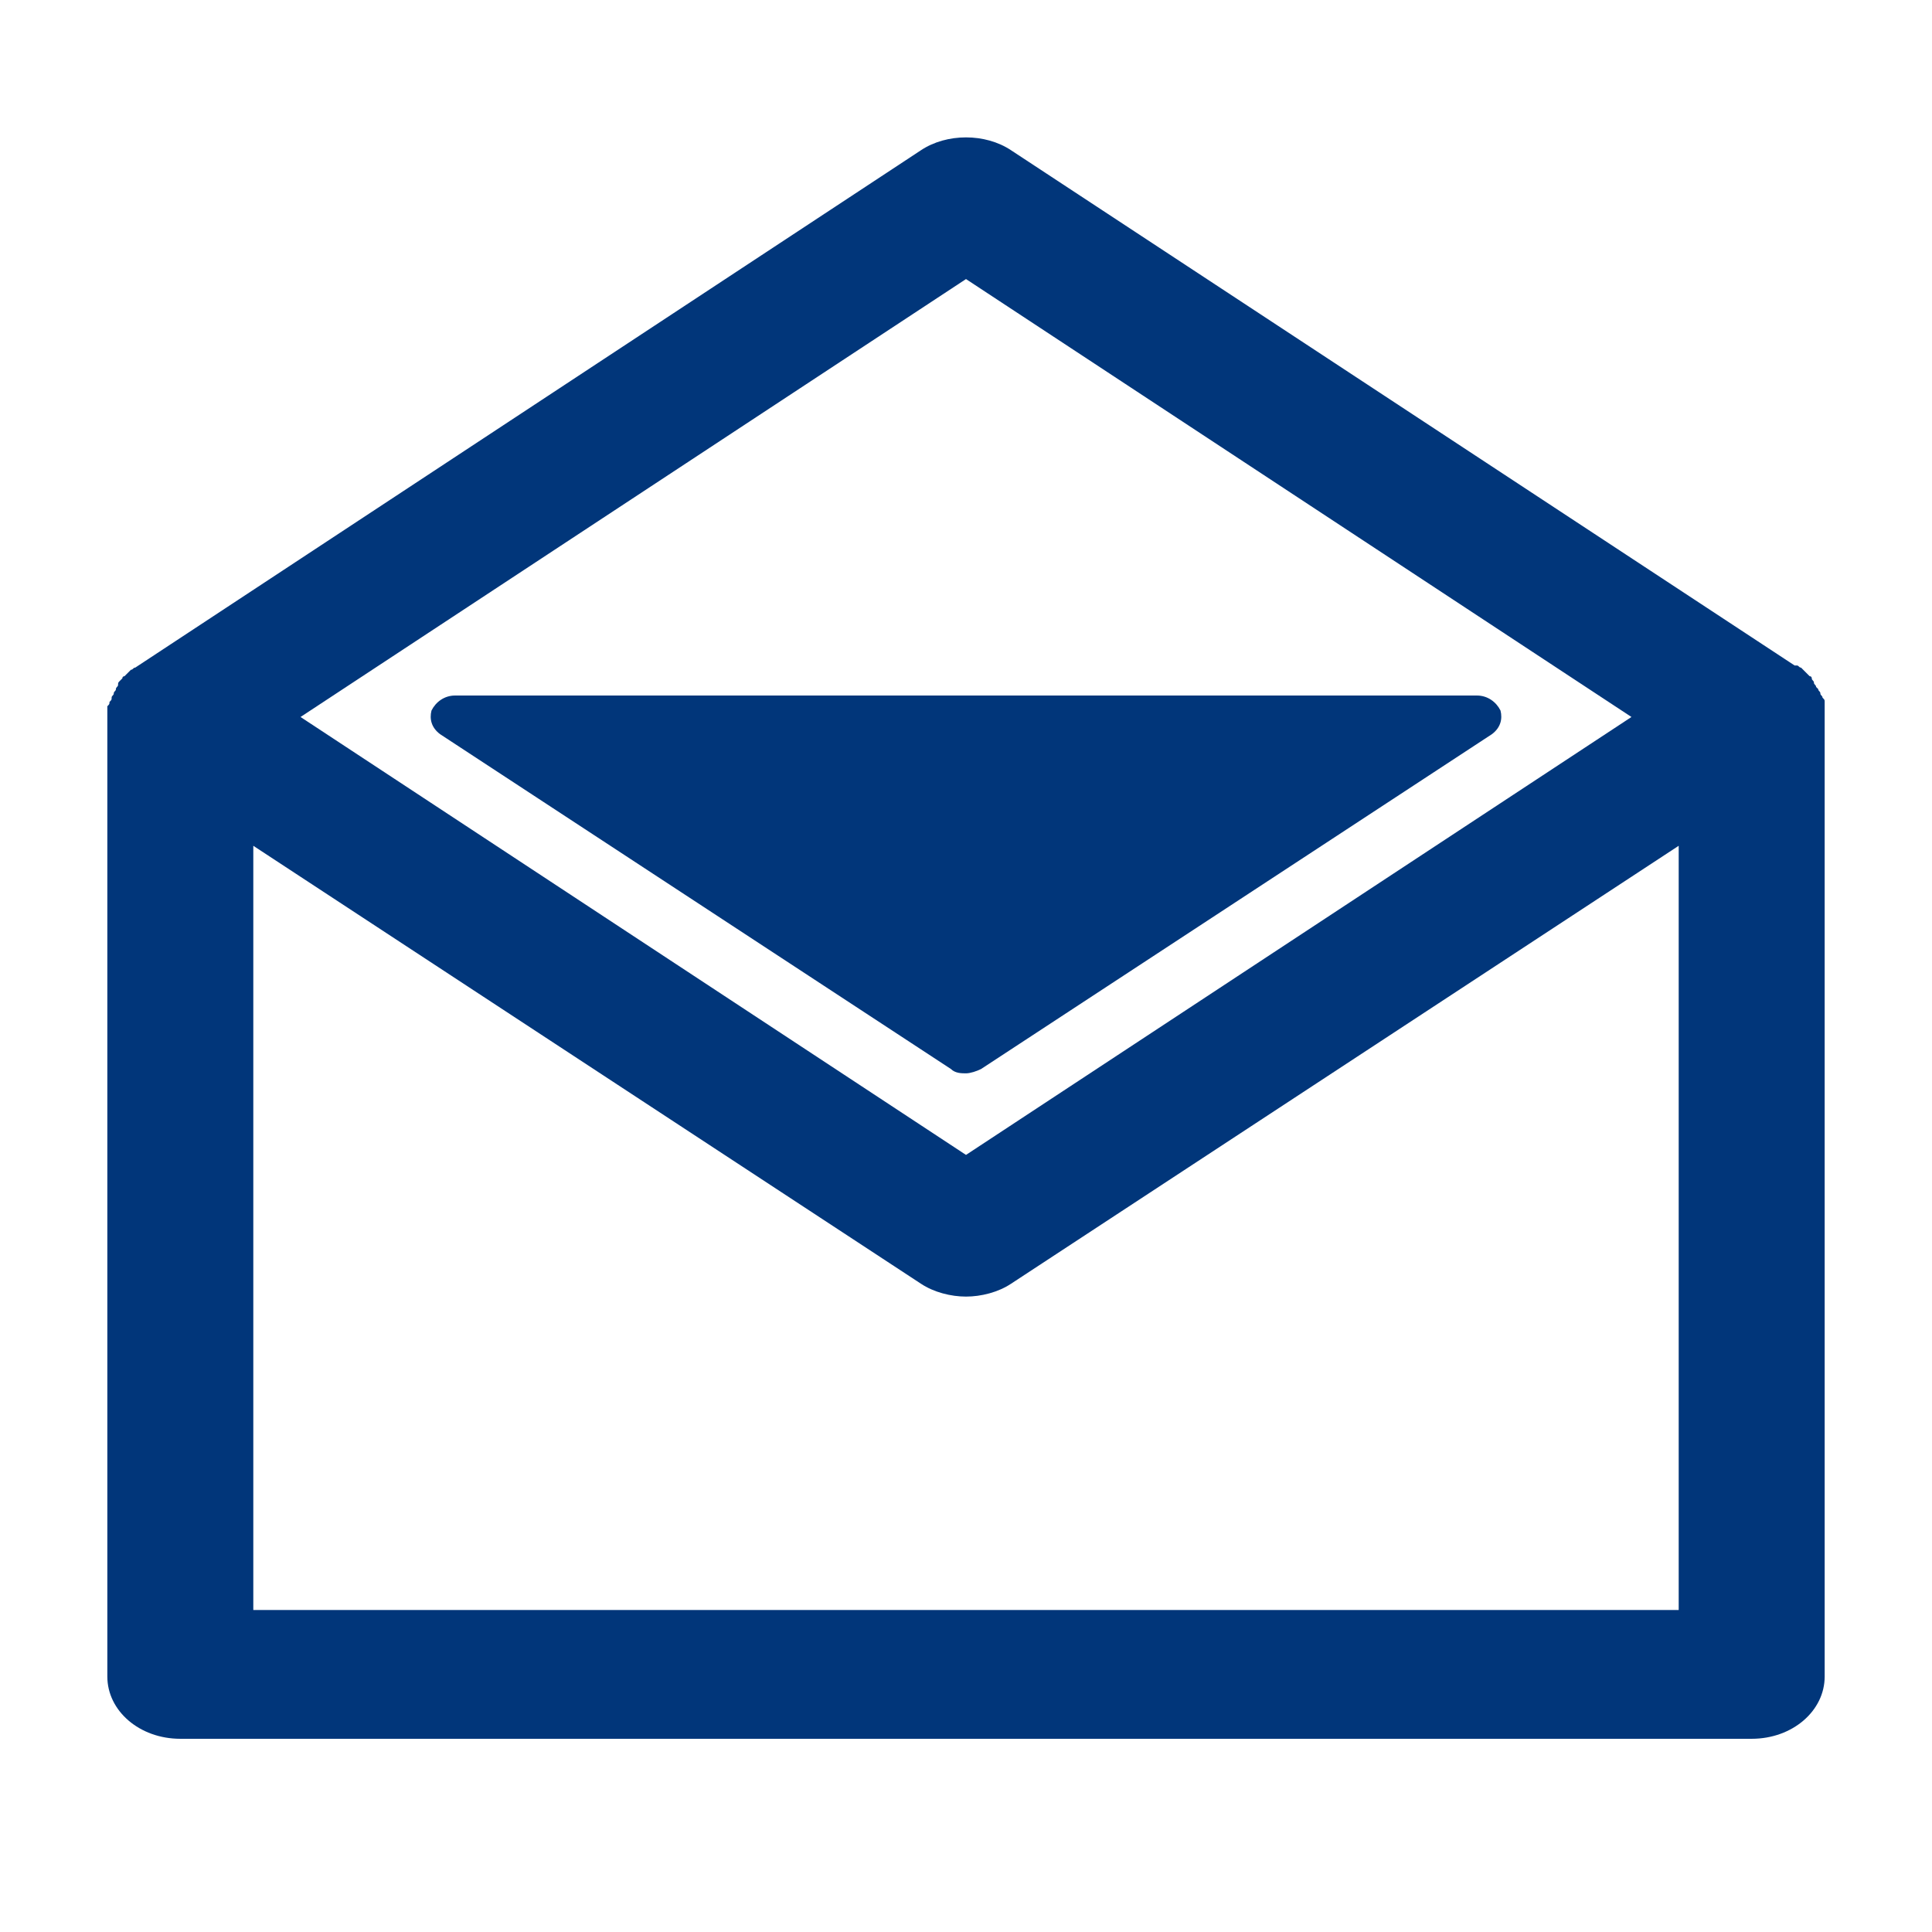
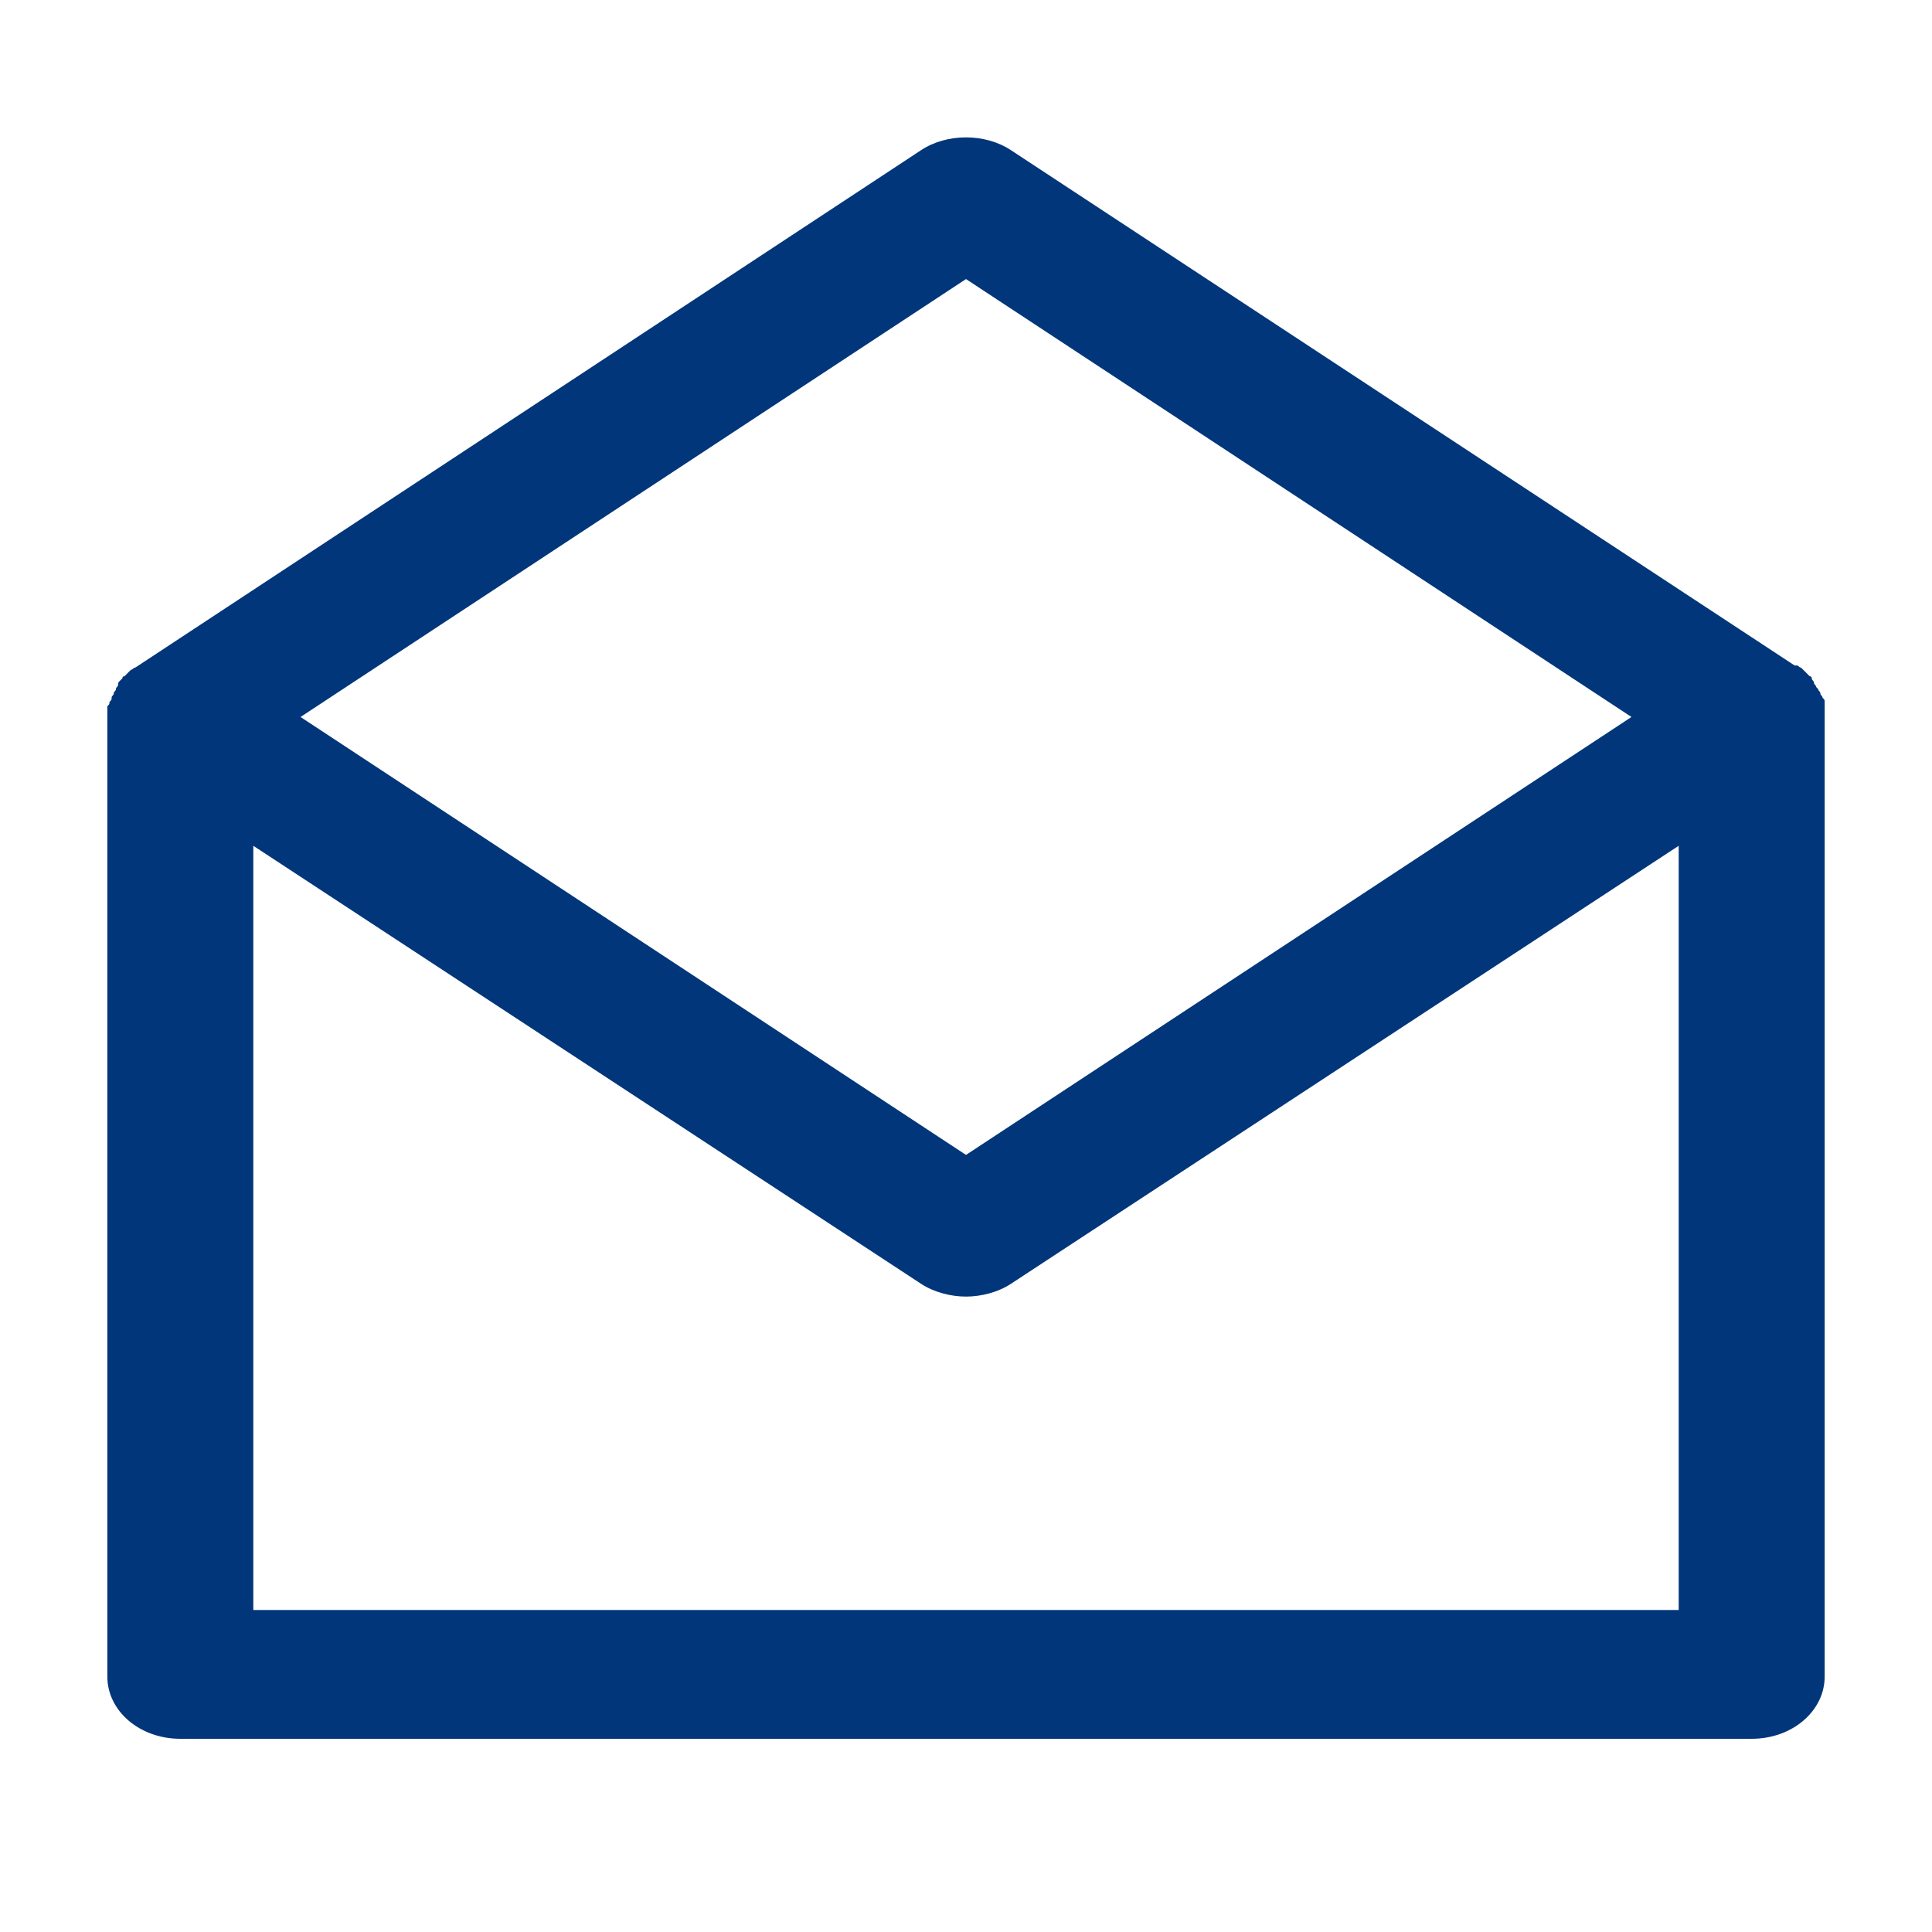
<svg xmlns="http://www.w3.org/2000/svg" version="1.1" id="レイヤー_1" x="0px" y="0px" viewBox="0 0 90 90" style="enable-background:new 0 0 90 90;" xml:space="preserve">
  <style type="text/css">
	.st0{fill:#01367A;}
</style>
  <g>
    <path class="st0" d="M85,33.3c0-0.1,0-0.1,0-0.2c0-0.1,0-0.1,0-0.2c0-0.1,0-0.1,0-0.2c0-0.1,0-0.1-0.1-0.2c0-0.1-0.1-0.1-0.1-0.2   c0-0.1-0.1-0.1-0.1-0.2c0,0-0.1-0.1-0.1-0.1c0-0.1-0.1-0.1-0.1-0.2c0-0.1-0.1-0.1-0.1-0.2c0,0,0-0.1-0.1-0.1c0,0,0,0-0.1-0.1   c0,0-0.1-0.1-0.1-0.1c-0.1-0.1-0.1-0.1-0.2-0.2c-0.1,0-0.1-0.1-0.2-0.1c0,0,0,0-0.1,0L47.1,7c-1.2-0.8-3-0.8-4.2,0L6.3,31.1   c0,0,0,0,0,0c-0.1,0-0.1,0.1-0.2,0.1c-0.1,0.1-0.1,0.1-0.2,0.2c0,0-0.1,0.1-0.1,0.1c0,0-0.1,0-0.1,0.1c0,0,0,0-0.1,0.1   c-0.1,0.1-0.1,0.1-0.1,0.2c0,0.1-0.1,0.1-0.1,0.2c0,0.1-0.1,0.1-0.1,0.2c0,0.1-0.1,0.1-0.1,0.2c0,0.1,0,0.1-0.1,0.2   c0,0.1,0,0.1-0.1,0.2c0,0.1,0,0.1,0,0.2c0,0.1,0,0.1,0,0.2c0,0.1,0,0.1,0,0.2c0,0,0,0.1,0,0.1v44.5c0,1.6,1.5,2.9,3.4,2.9h73.2   c1.9,0,3.4-1.3,3.4-2.9L85,33.3C85,33.4,85,33.4,85,33.3z M45,13l31,20.4L45,53.8L14,33.4L45,13z M11.8,75V39.4l31.1,20.4   c0.6,0.4,1.4,0.6,2.1,0.6c0.7,0,1.5-0.2,2.1-0.6l31.1-20.4V75H11.8z" />
-     <path class="st0" d="M20.5,34.2l23.8,15.6C44.5,50,44.8,50,45,50c0.2,0,0.5-0.1,0.7-0.2l23.8-15.6c0.4-0.3,0.5-0.7,0.4-1.1   c-0.2-0.4-0.6-0.7-1.1-0.7H21.2c-0.5,0-0.9,0.3-1.1,0.7C20,33.5,20.1,33.9,20.5,34.2z" />
  </g>
</svg>